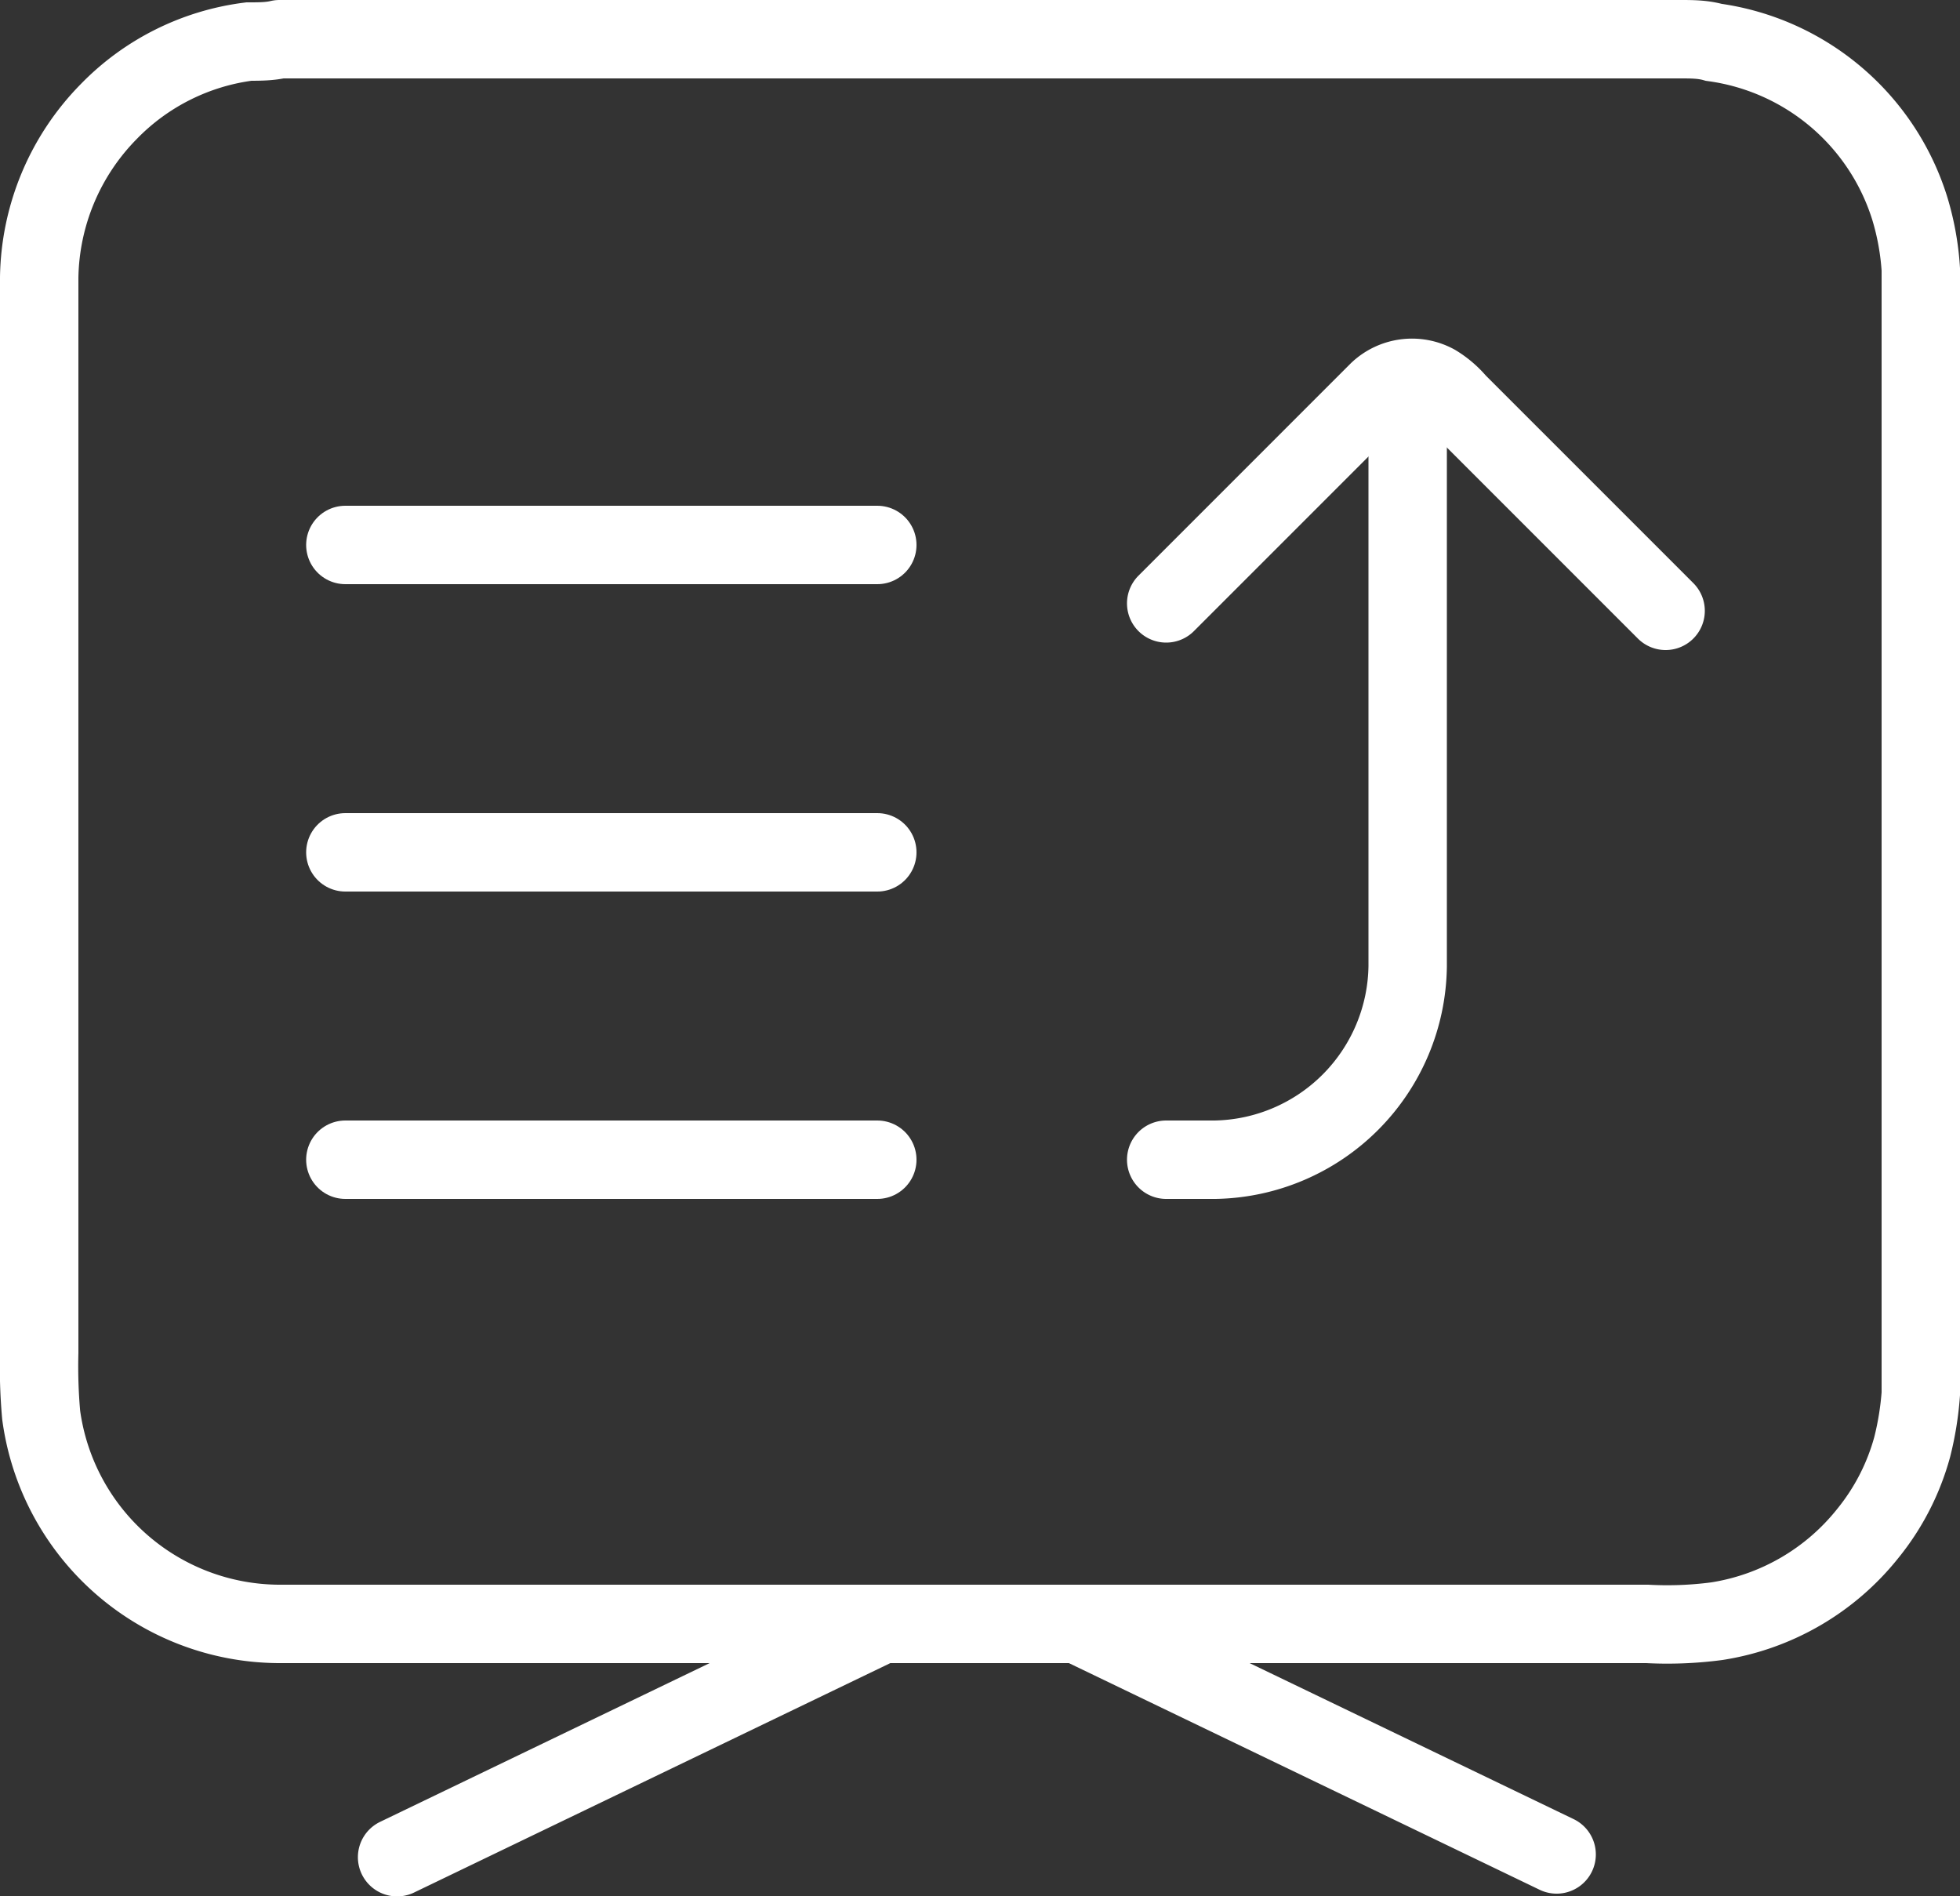
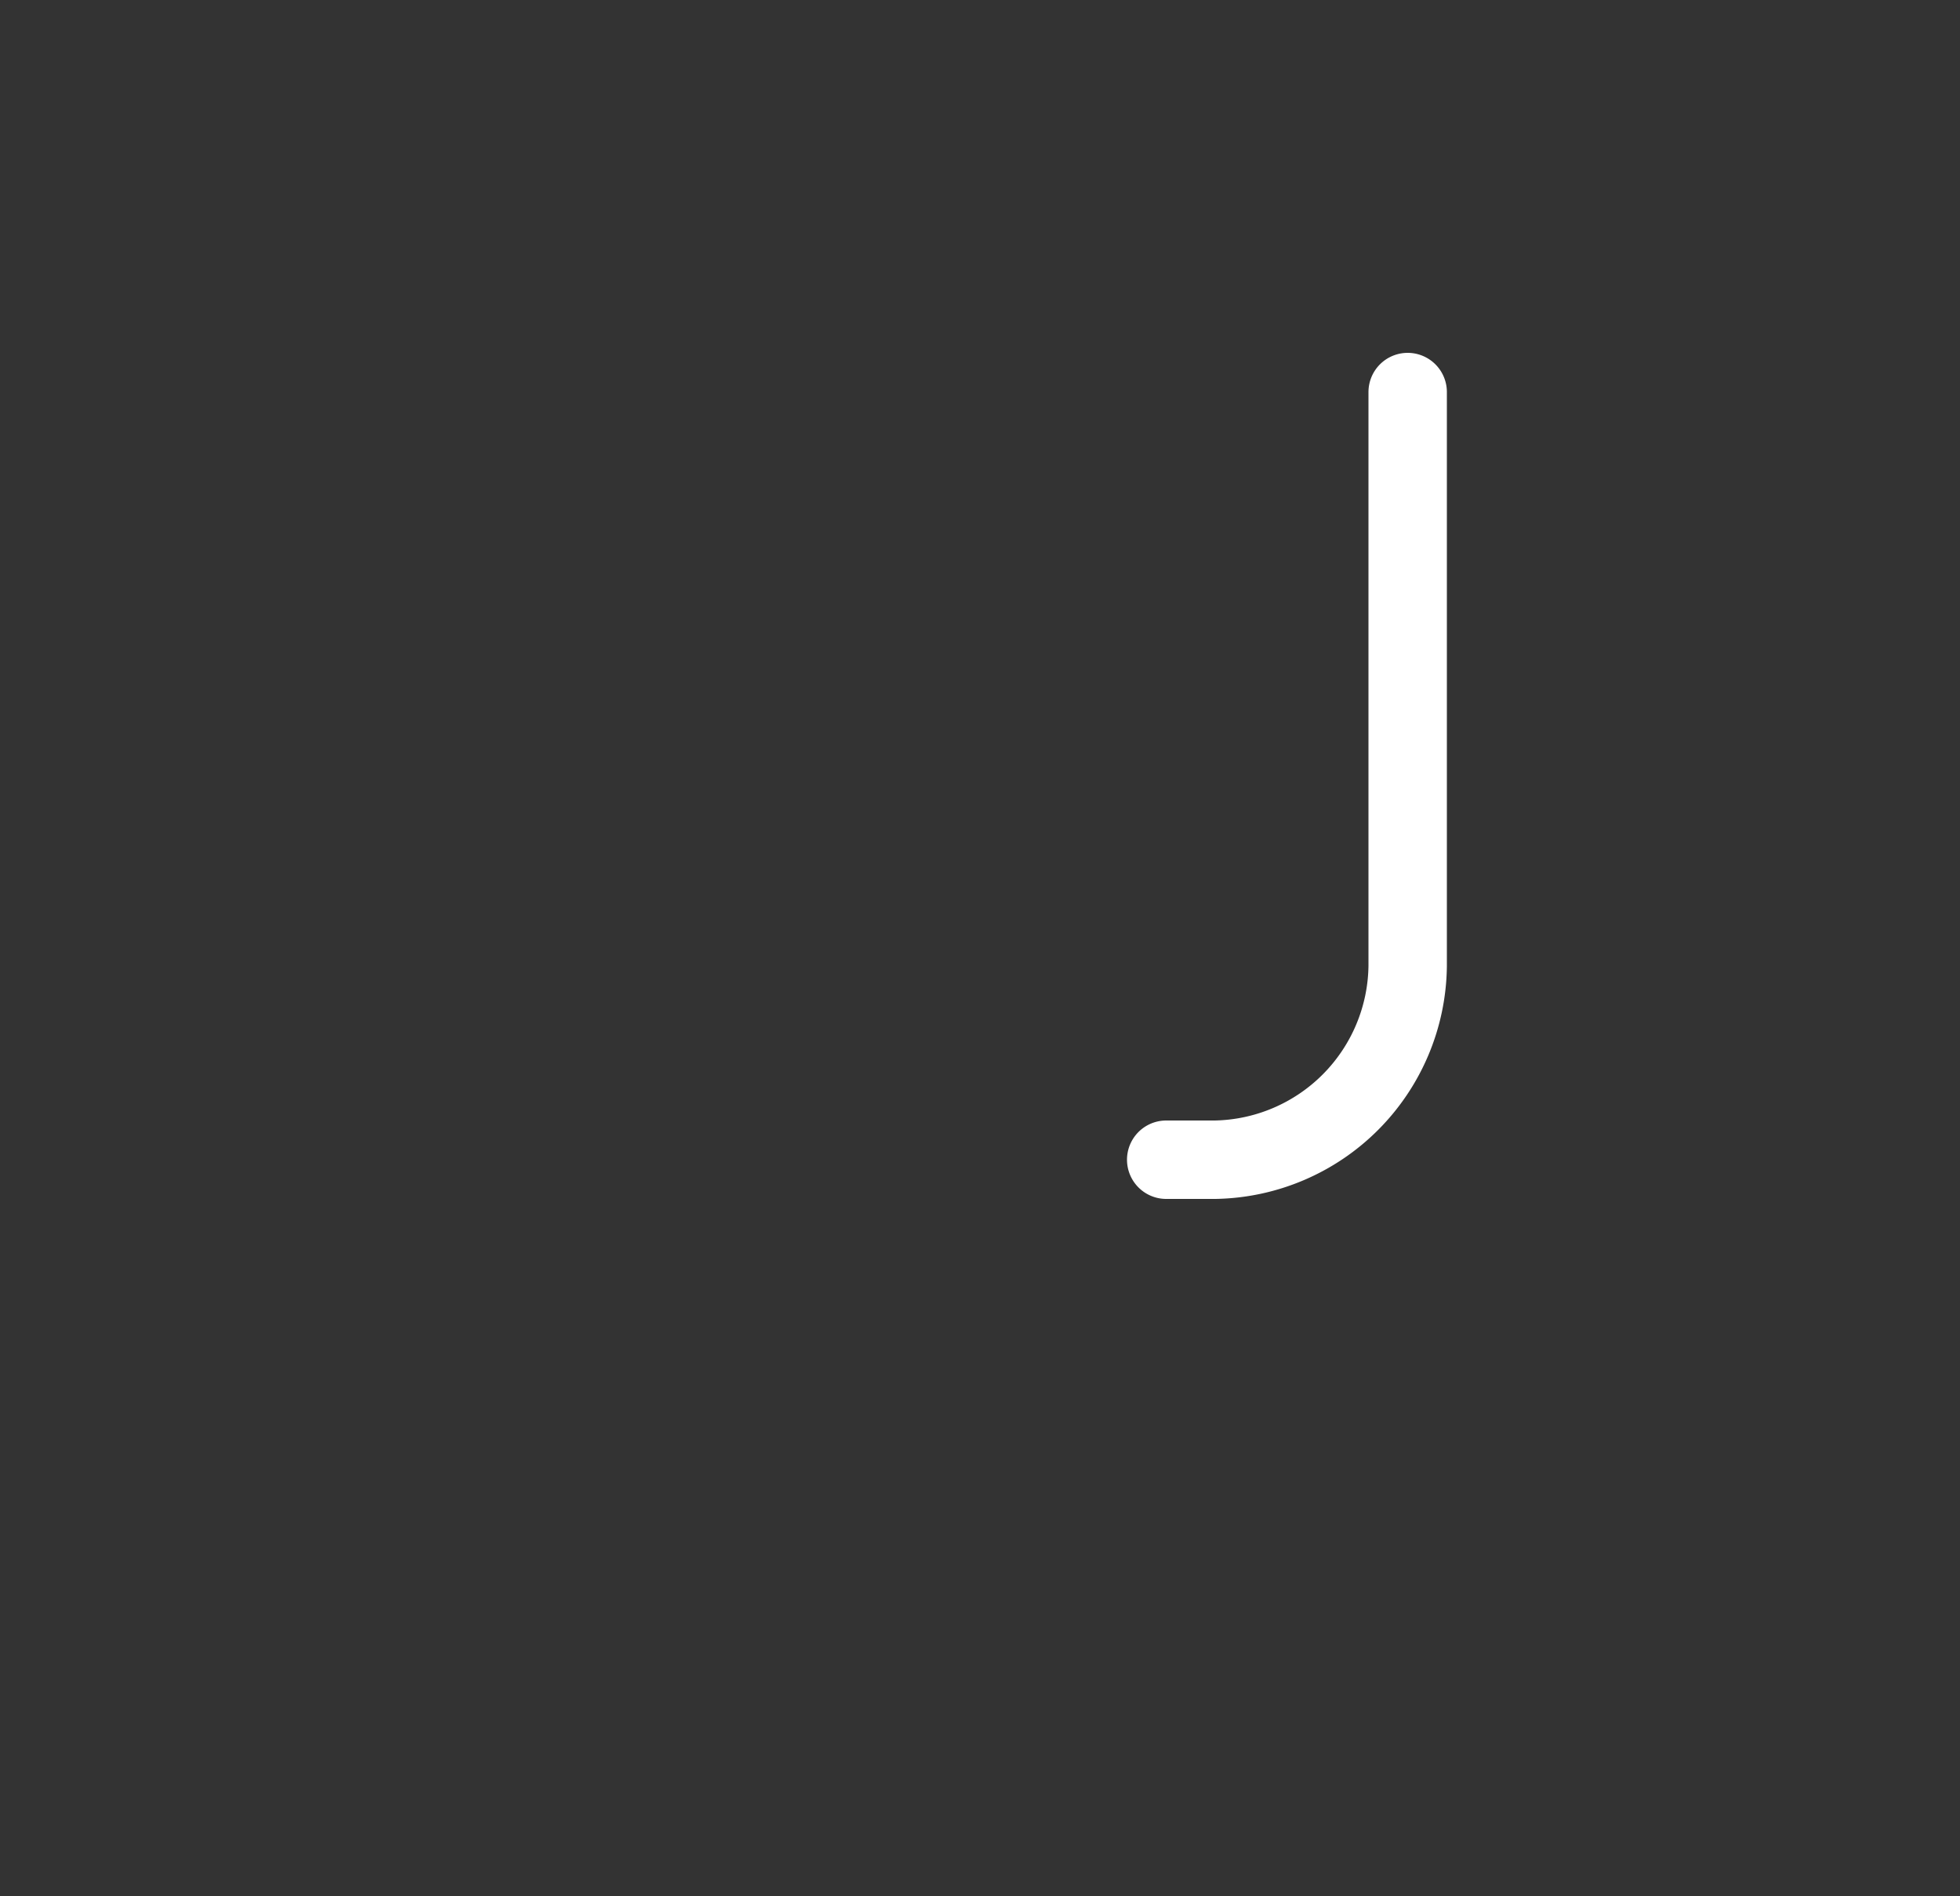
<svg xmlns="http://www.w3.org/2000/svg" viewBox="0 0 50 48.37">
  <rect x="0" y="0" width="50" height="48.37" fill="#333333" stroke="none" />
  <defs>
    <style>.cls-1{fill:none;stroke:#fff;stroke-linecap:round;stroke-miterlimit:10;stroke-width:2px;}</style>
  </defs>
  <g id="图层_2" data-name="图层 2">
    <g id="图层_1-2" data-name="图层 1">
-       <path class="cls-1" d="M7.13,1H42.87c.28,0,.57,0,.85.08a6.11,6.11,0,0,1,5,4.24A6.84,6.84,0,0,1,49,6.87V35.55a7.87,7.87,0,0,1-.22,1.36,6,6,0,0,1-1.13,2.2,6.13,6.13,0,0,1-3.85,2.24,9.64,9.64,0,0,1-1.78.07H7.11a6.15,6.15,0,0,1-6.06-5.33A14,14,0,0,1,1,34.5V7.08A6.16,6.16,0,0,1,2.77,2.85,6.05,6.05,0,0,1,6.35,1.06c.26,0,.53,0,.78-.06M22.38,41.47l-12.25,5.9m29.58-.07L27.6,41.47M42.49,15.58l-5.32-5.32a2.25,2.25,0,0,0-.55-.47,1.25,1.25,0,0,0-1.46.19m0,0-5.41,5.41" />
-       <line class="cls-1" x1="8.81" y1="21.74" x2="22.38" y2="21.74" />
-       <line class="cls-1" x1="8.81" y1="13.9" x2="22.38" y2="13.9" />
-       <line class="cls-1" x1="8.81" y1="29.58" x2="22.38" y2="29.58" />
      <path class="cls-1" d="M35.91,10V24.64A5,5,0,0,1,31,29.58H29.75" />
    </g>
  </g>
</svg>